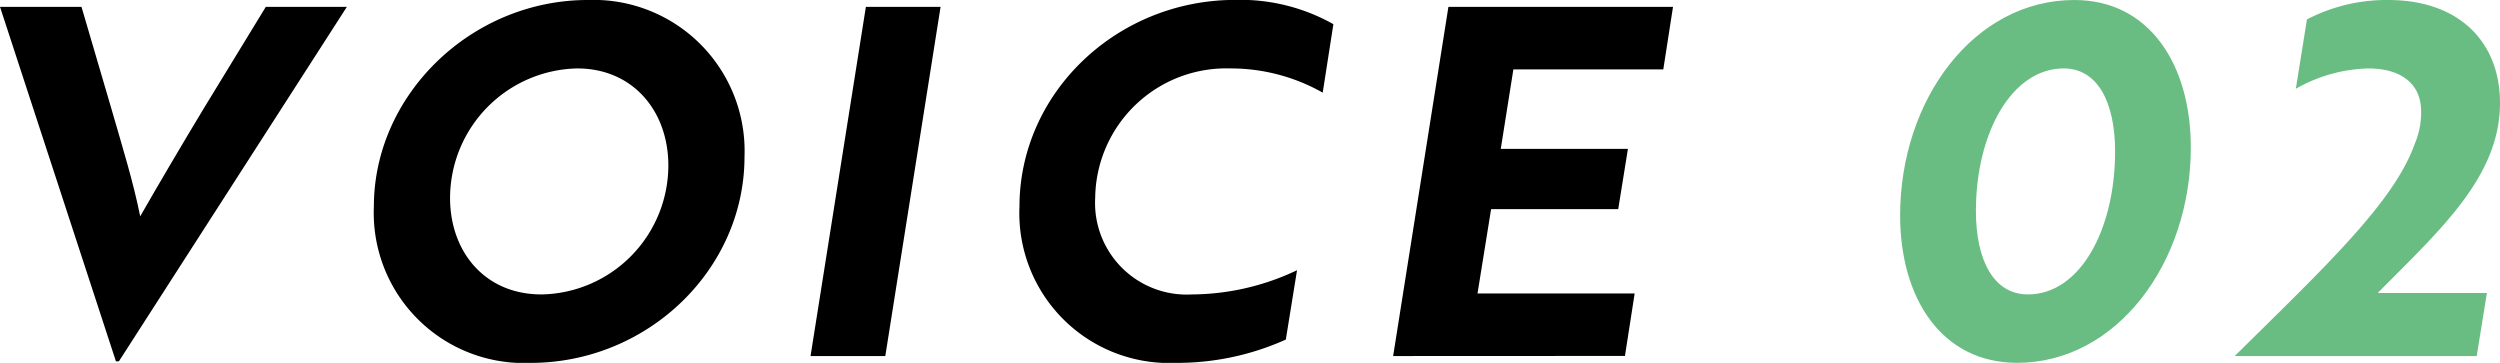
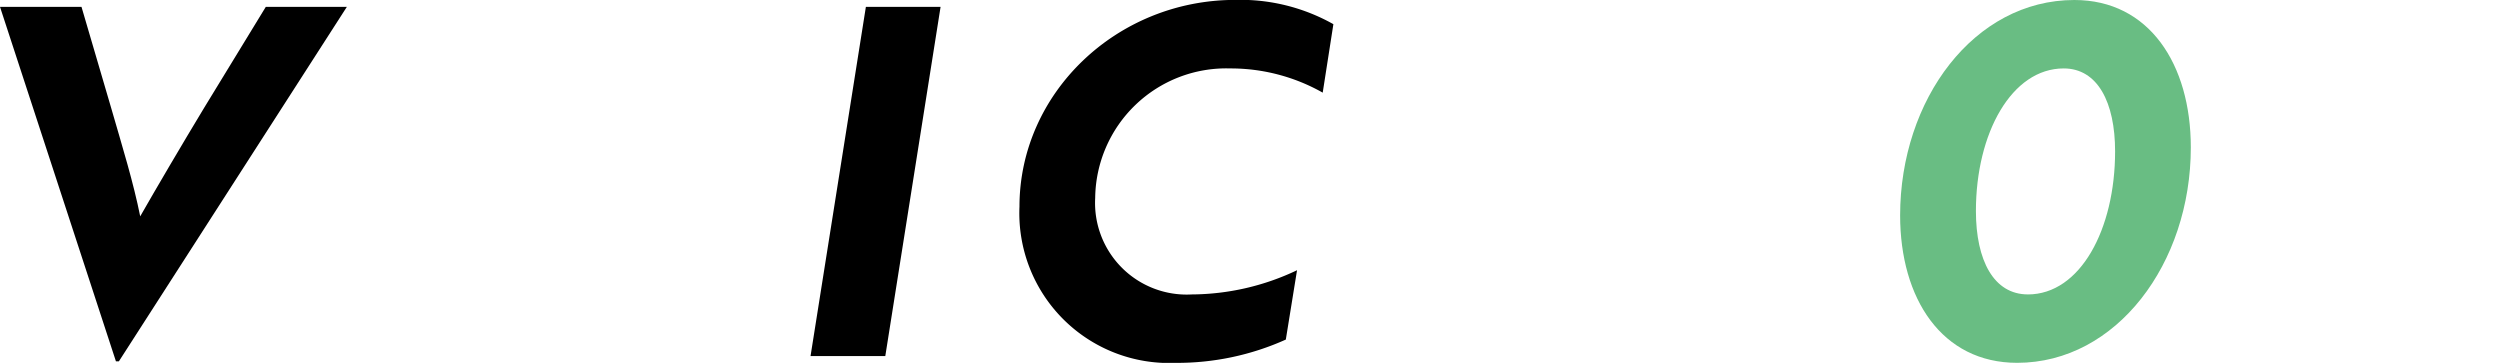
<svg xmlns="http://www.w3.org/2000/svg" width="156" height="22.644" viewBox="0 0 156 22.644">
  <g transform="translate(-399.547 1194.471) rotate(-90)">
    <path d="M1171.852,406.964v-.182l22.121-7.235v5.085l-6.292,1.847c-2.514.727-4.664,1.393-6.781,1.817,1.545.878,4.631,2.692,6.781,3.994l6.292,3.843v5.058Z" transform="translate(0.07 0)" />
-     <path d="M1194.471,419.062a9.427,9.427,0,0,1-9.779,9.775c-7.053,0-12.865-6.054-12.865-13.349a9.37,9.37,0,0,1,9.749-9.779C1188.565,405.709,1194.471,411.8,1194.471,419.062Zm-18.373-2.908a8.062,8.062,0,0,0,8.049,7.931c3.362,0,6.054-2.181,6.054-5.69a8.105,8.105,0,0,0-8.083-7.931C1178.759,410.464,1176.1,412.641,1176.1,416.154Z" transform="translate(0 17.167)" />
    <path d="M1171.94,413.268l21.788,3.453v4.661l-21.788-3.449Z" transform="translate(0.314 36.857)" />
    <path d="M1188.69,435.762a11.655,11.655,0,0,0,1.511-5.777,8.177,8.177,0,0,0-8.083-8.42,5.717,5.717,0,0,0-6.02,6.027,15.445,15.445,0,0,0,1.511,6.568l-4.327-.7a16.511,16.511,0,0,1-1.454-6.871,9.347,9.347,0,0,1,9.749-9.749c7.083,0,12.9,6.057,12.9,13.47a11.818,11.818,0,0,1-1.515,6.118Z" transform="translate(0 46.322)" />
-     <path d="M1171.94,423.172l21.788,3.449v14.015l-3.9-.606v-9.355l-4.959-.787v7.935l-3.76-.606v-7.932l-5.262-.848v9.806l-3.9-.606Z" transform="translate(0.314 63.307)" />
    <path d="M1194.471,442.792c0,4.66-4,7.265-9.2,7.265-7.231,0-13.44-4.634-13.44-10.839,0-4.691,4-7.3,9.2-7.3C1188.261,431.923,1194.471,436.527,1194.471,442.792Zm-18.373-2.908c0,3.271,4.055,5.448,8.927,5.448,3.059,0,5.176-1.09,5.176-3.207,0-3.241-4.025-5.478-8.9-5.478C1178.214,436.648,1176.1,437.765,1176.1,439.885Z" transform="translate(0 86.197)" fill="#69BD83" />
-     <path d="M1192.945,441.945a10.746,10.746,0,0,1,1.211,5.085c0,4.422-2.635,6.962-6.417,6.962-4.634,0-7.962-3.782-11.865-7.629v6.811l-3.934-.636v-15.1c5.509,5.569,9.563,9.927,13.228,11.229a4.979,4.979,0,0,0,2.268.394c1.515-.091,2.45-1.272,2.45-3.271a9.568,9.568,0,0,0-1.269-4.539Z" transform="translate(0.314 101.555)" fill="#69BD83" />
  </g>
</svg>